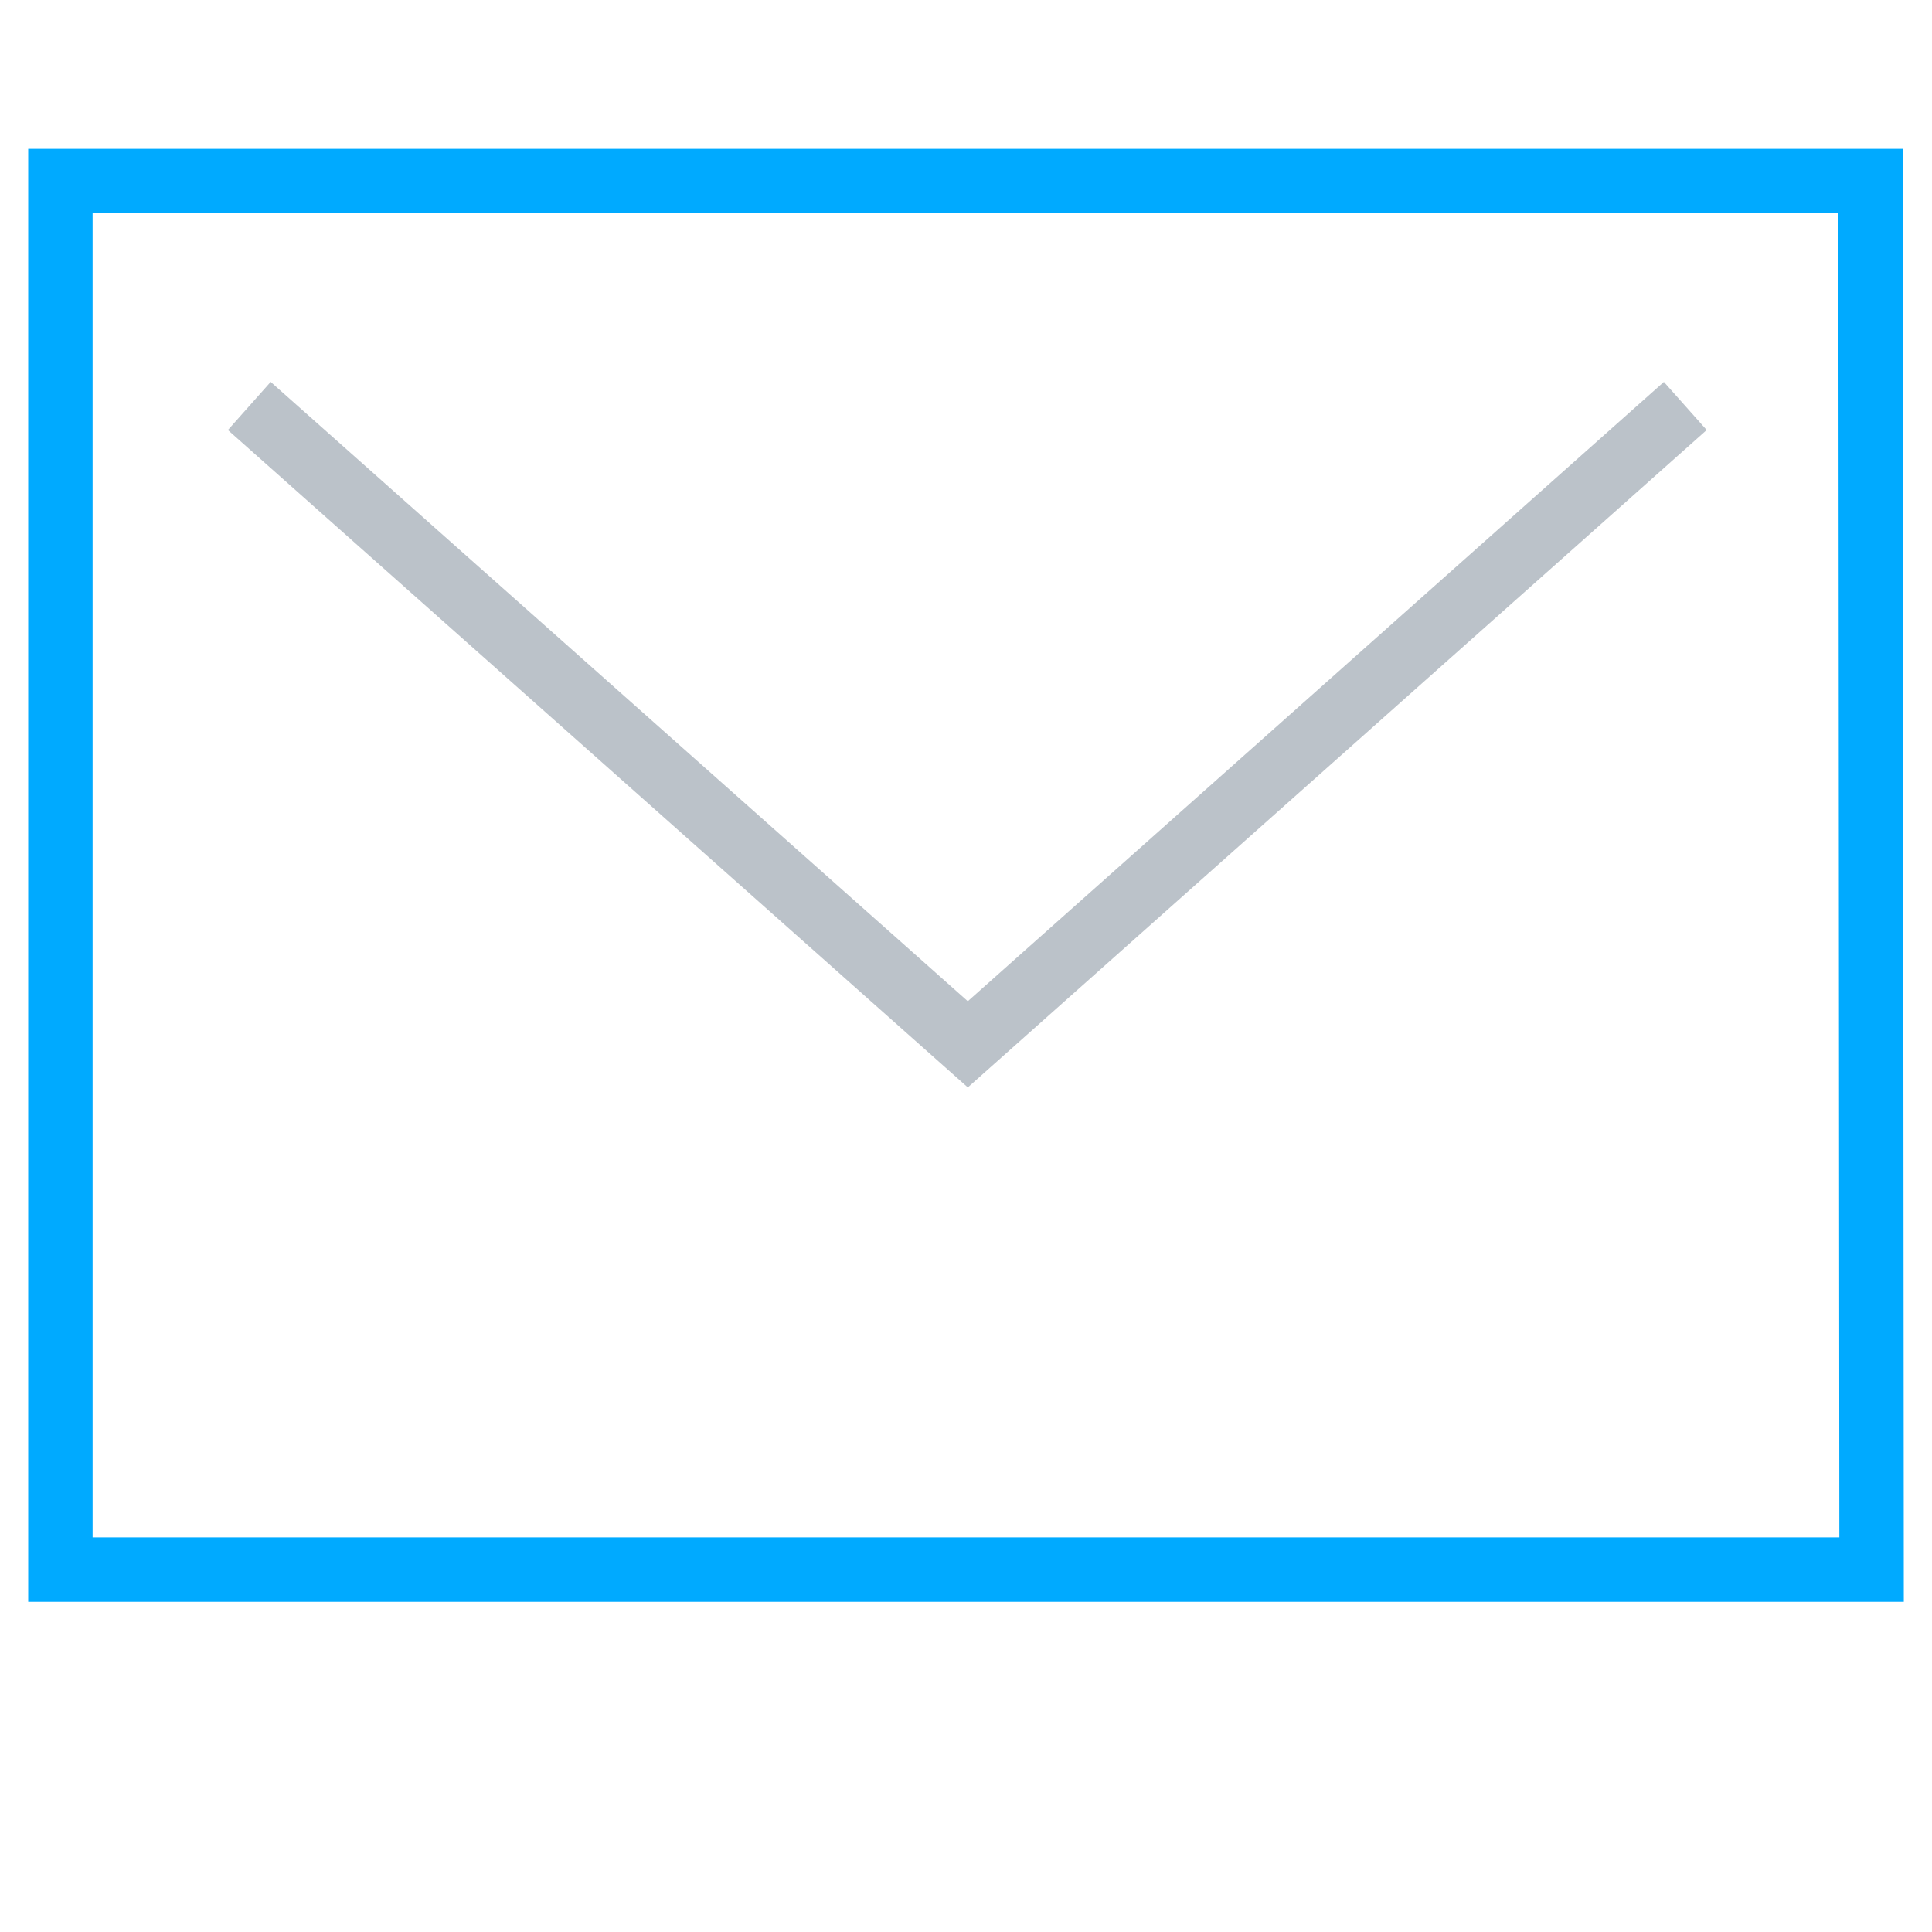
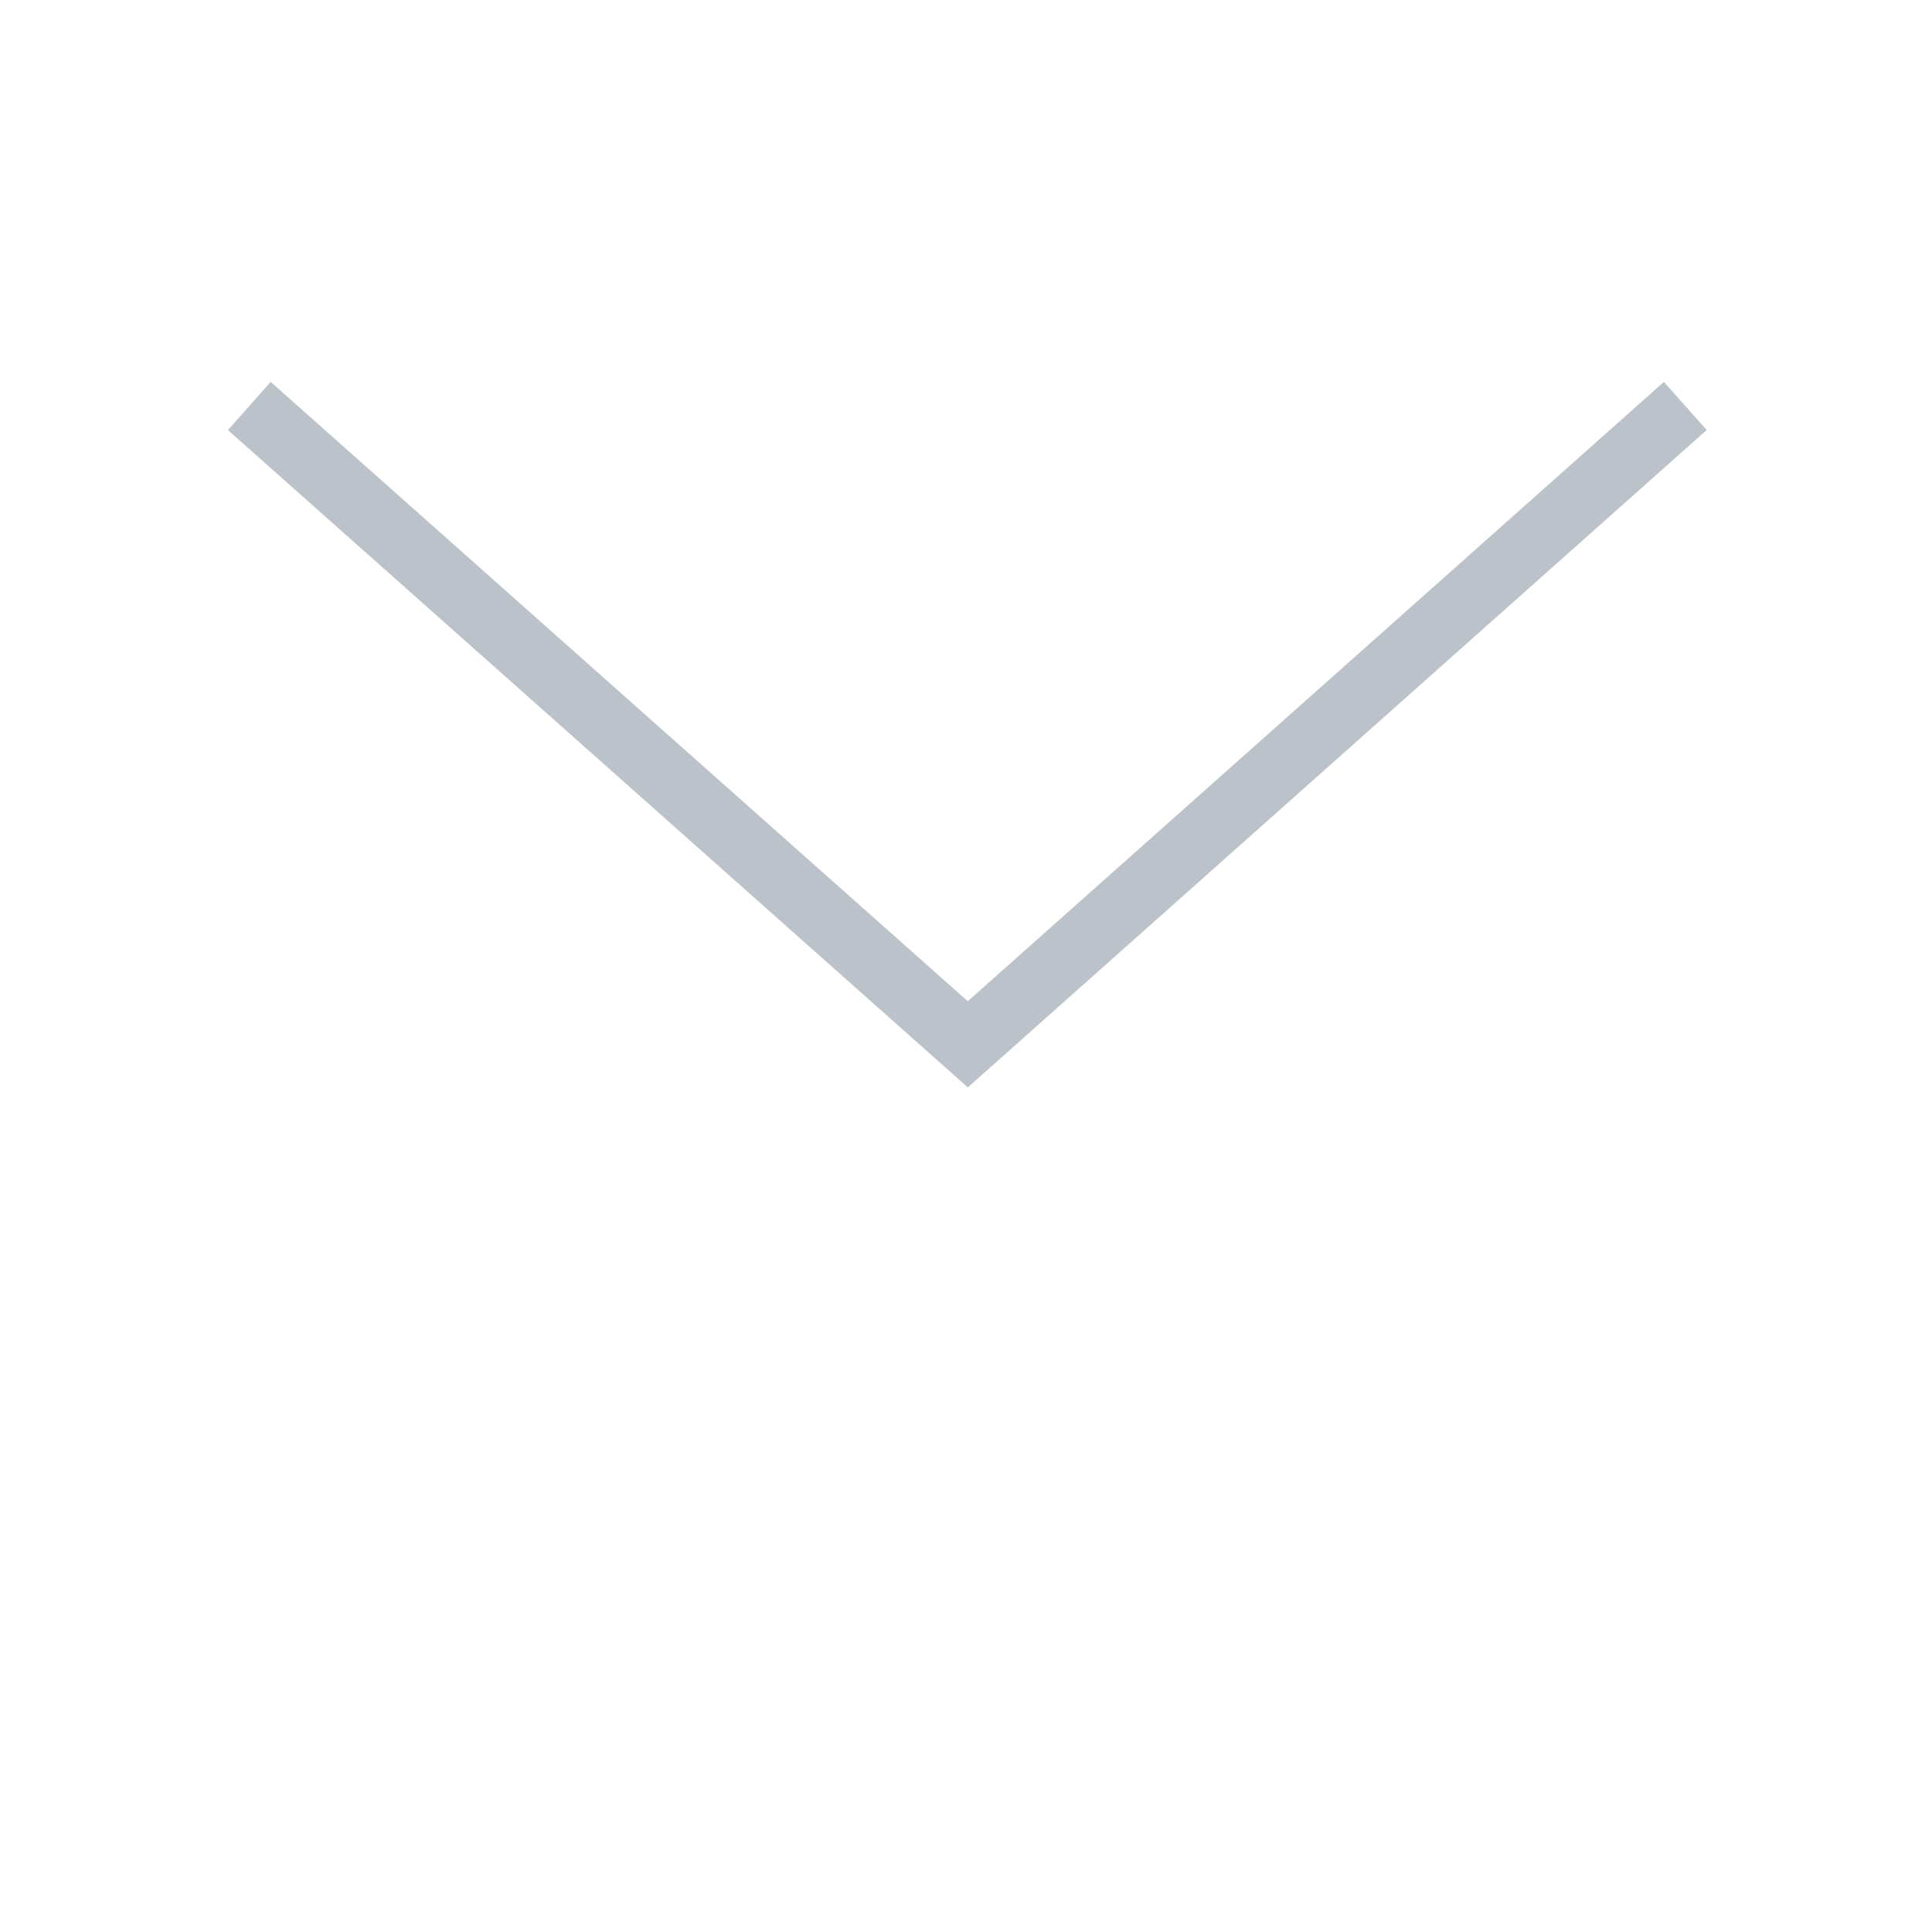
<svg xmlns="http://www.w3.org/2000/svg" width="30" height="30" viewBox="0 0 30 30" fill="none">
-   <path d="M29.046 2.811H0.938V24.373H29.062L29.046 2.811Z" stroke="#00AAFF" stroke-miterlimit="10" />
  <path d="M3.871 6.304L15.028 16.216L26.169 6.304" stroke="#BBC2C9" stroke-miterlimit="10" />
</svg>